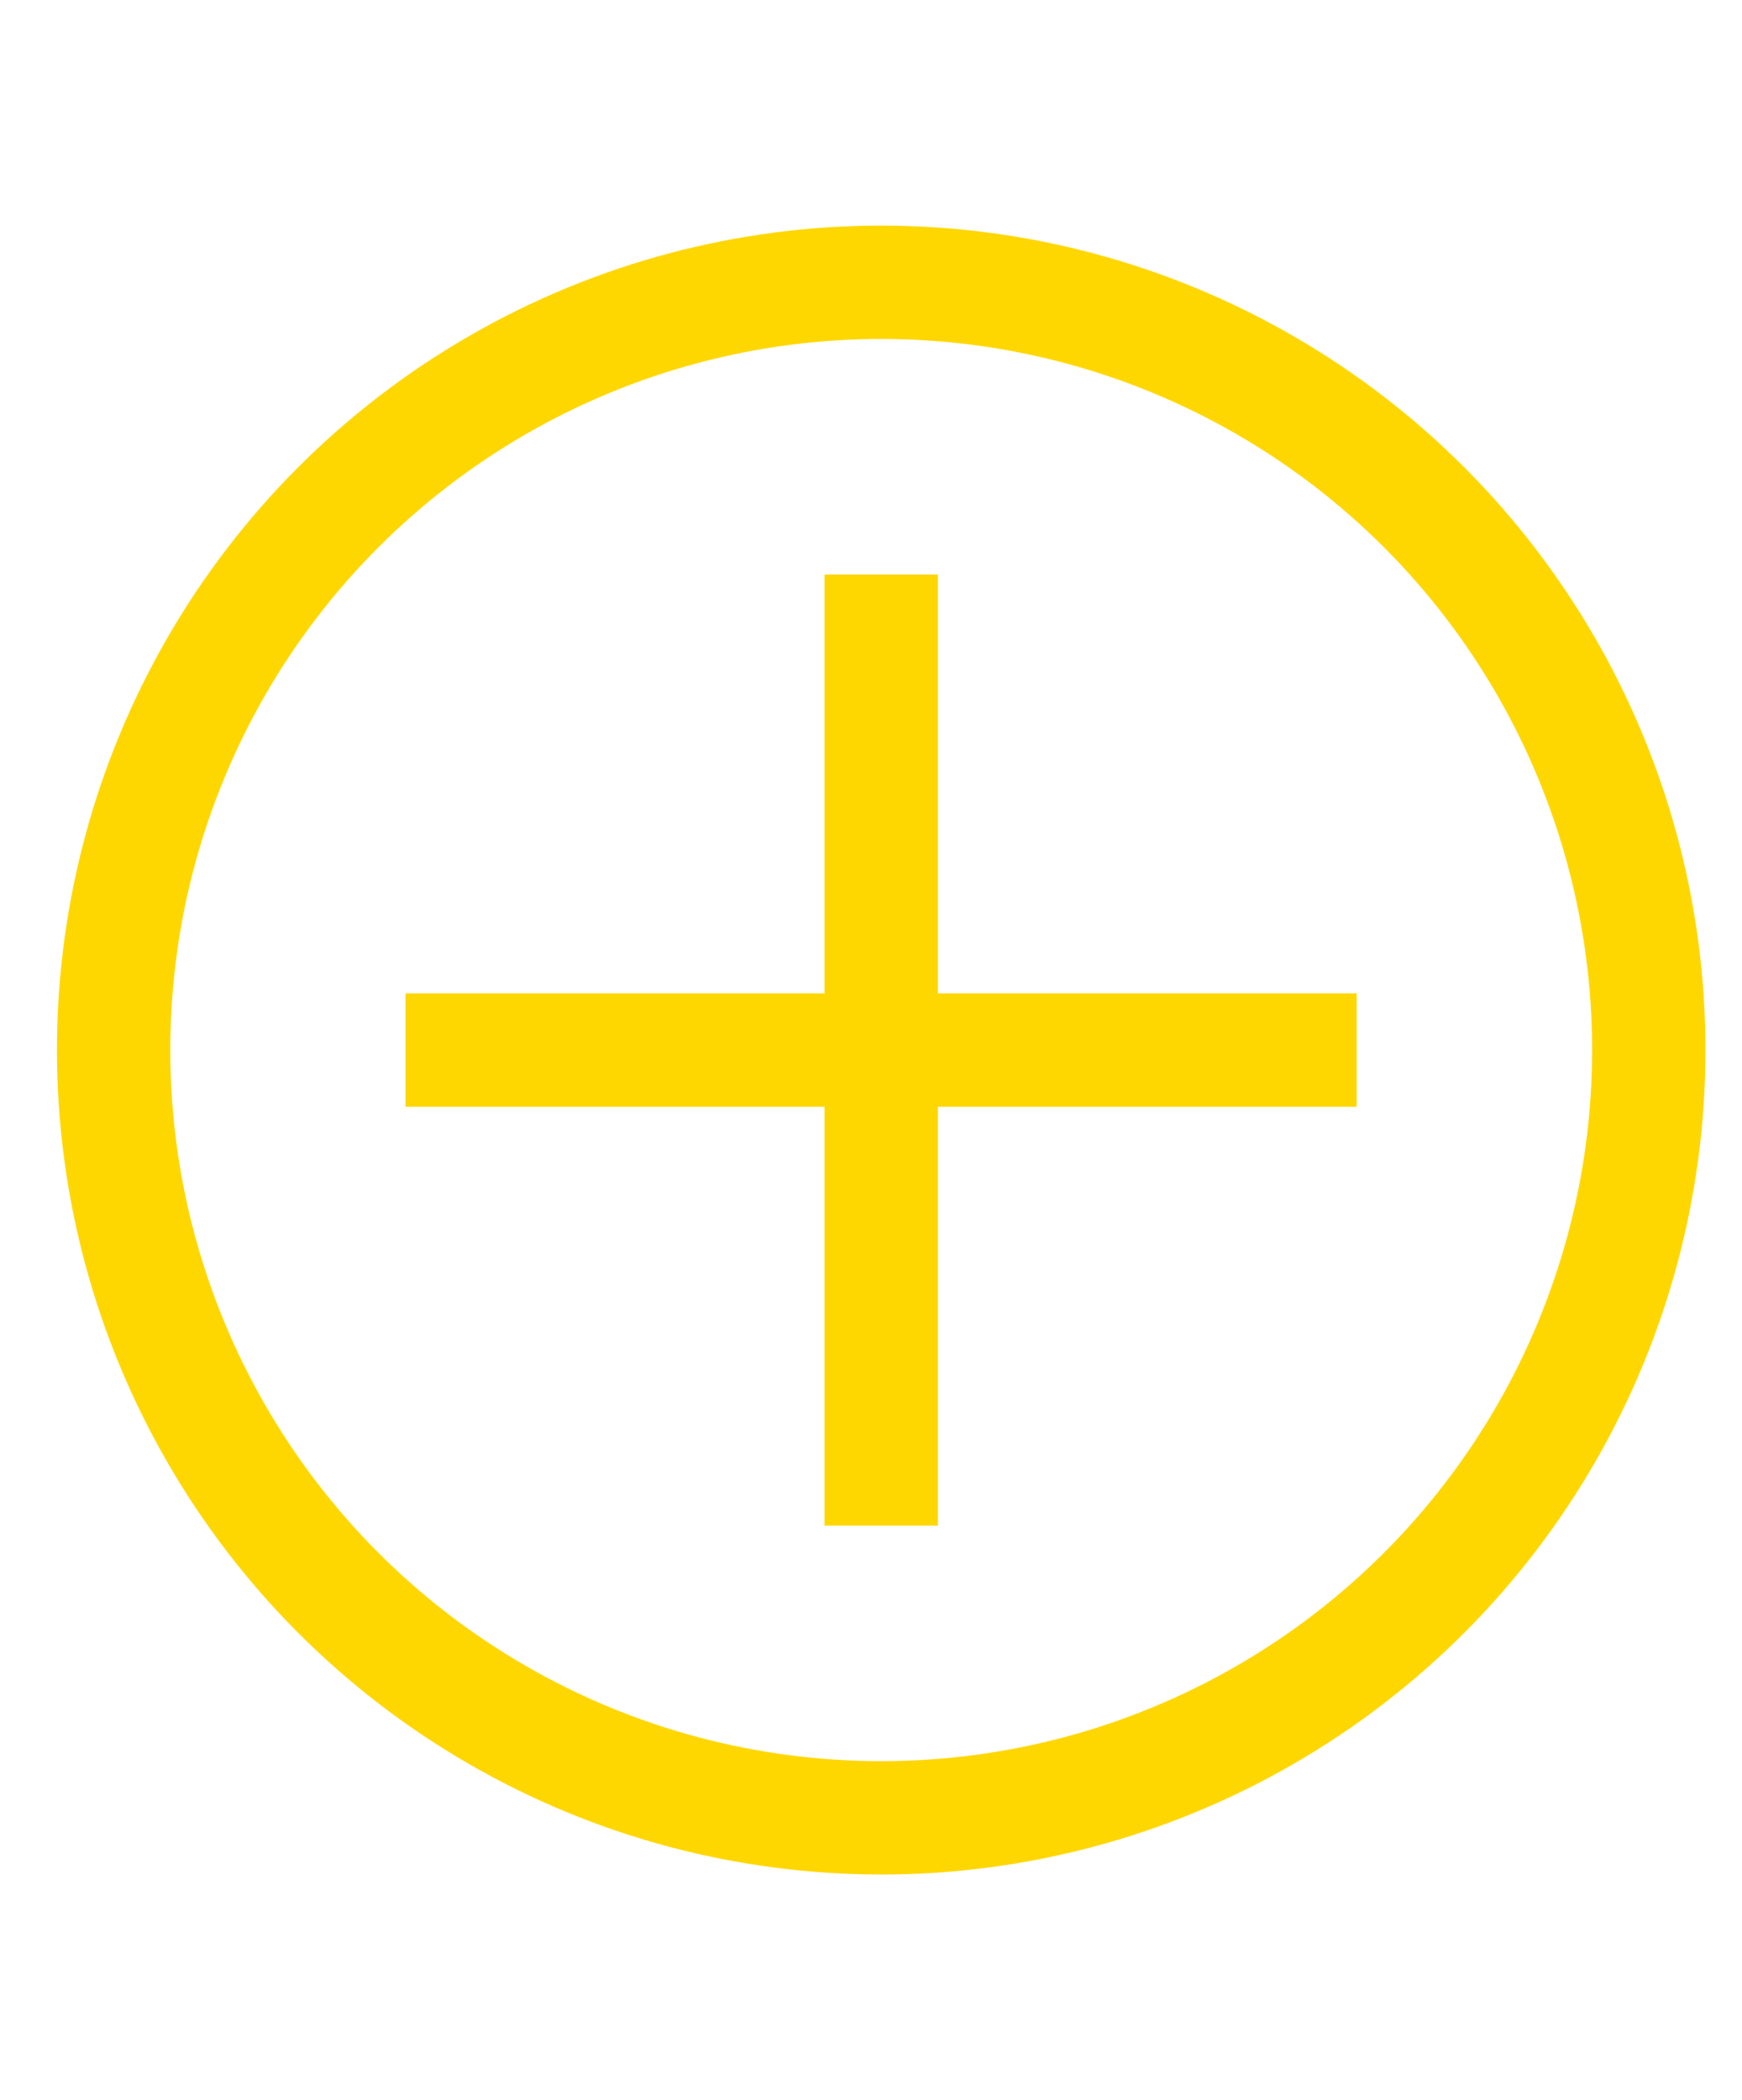
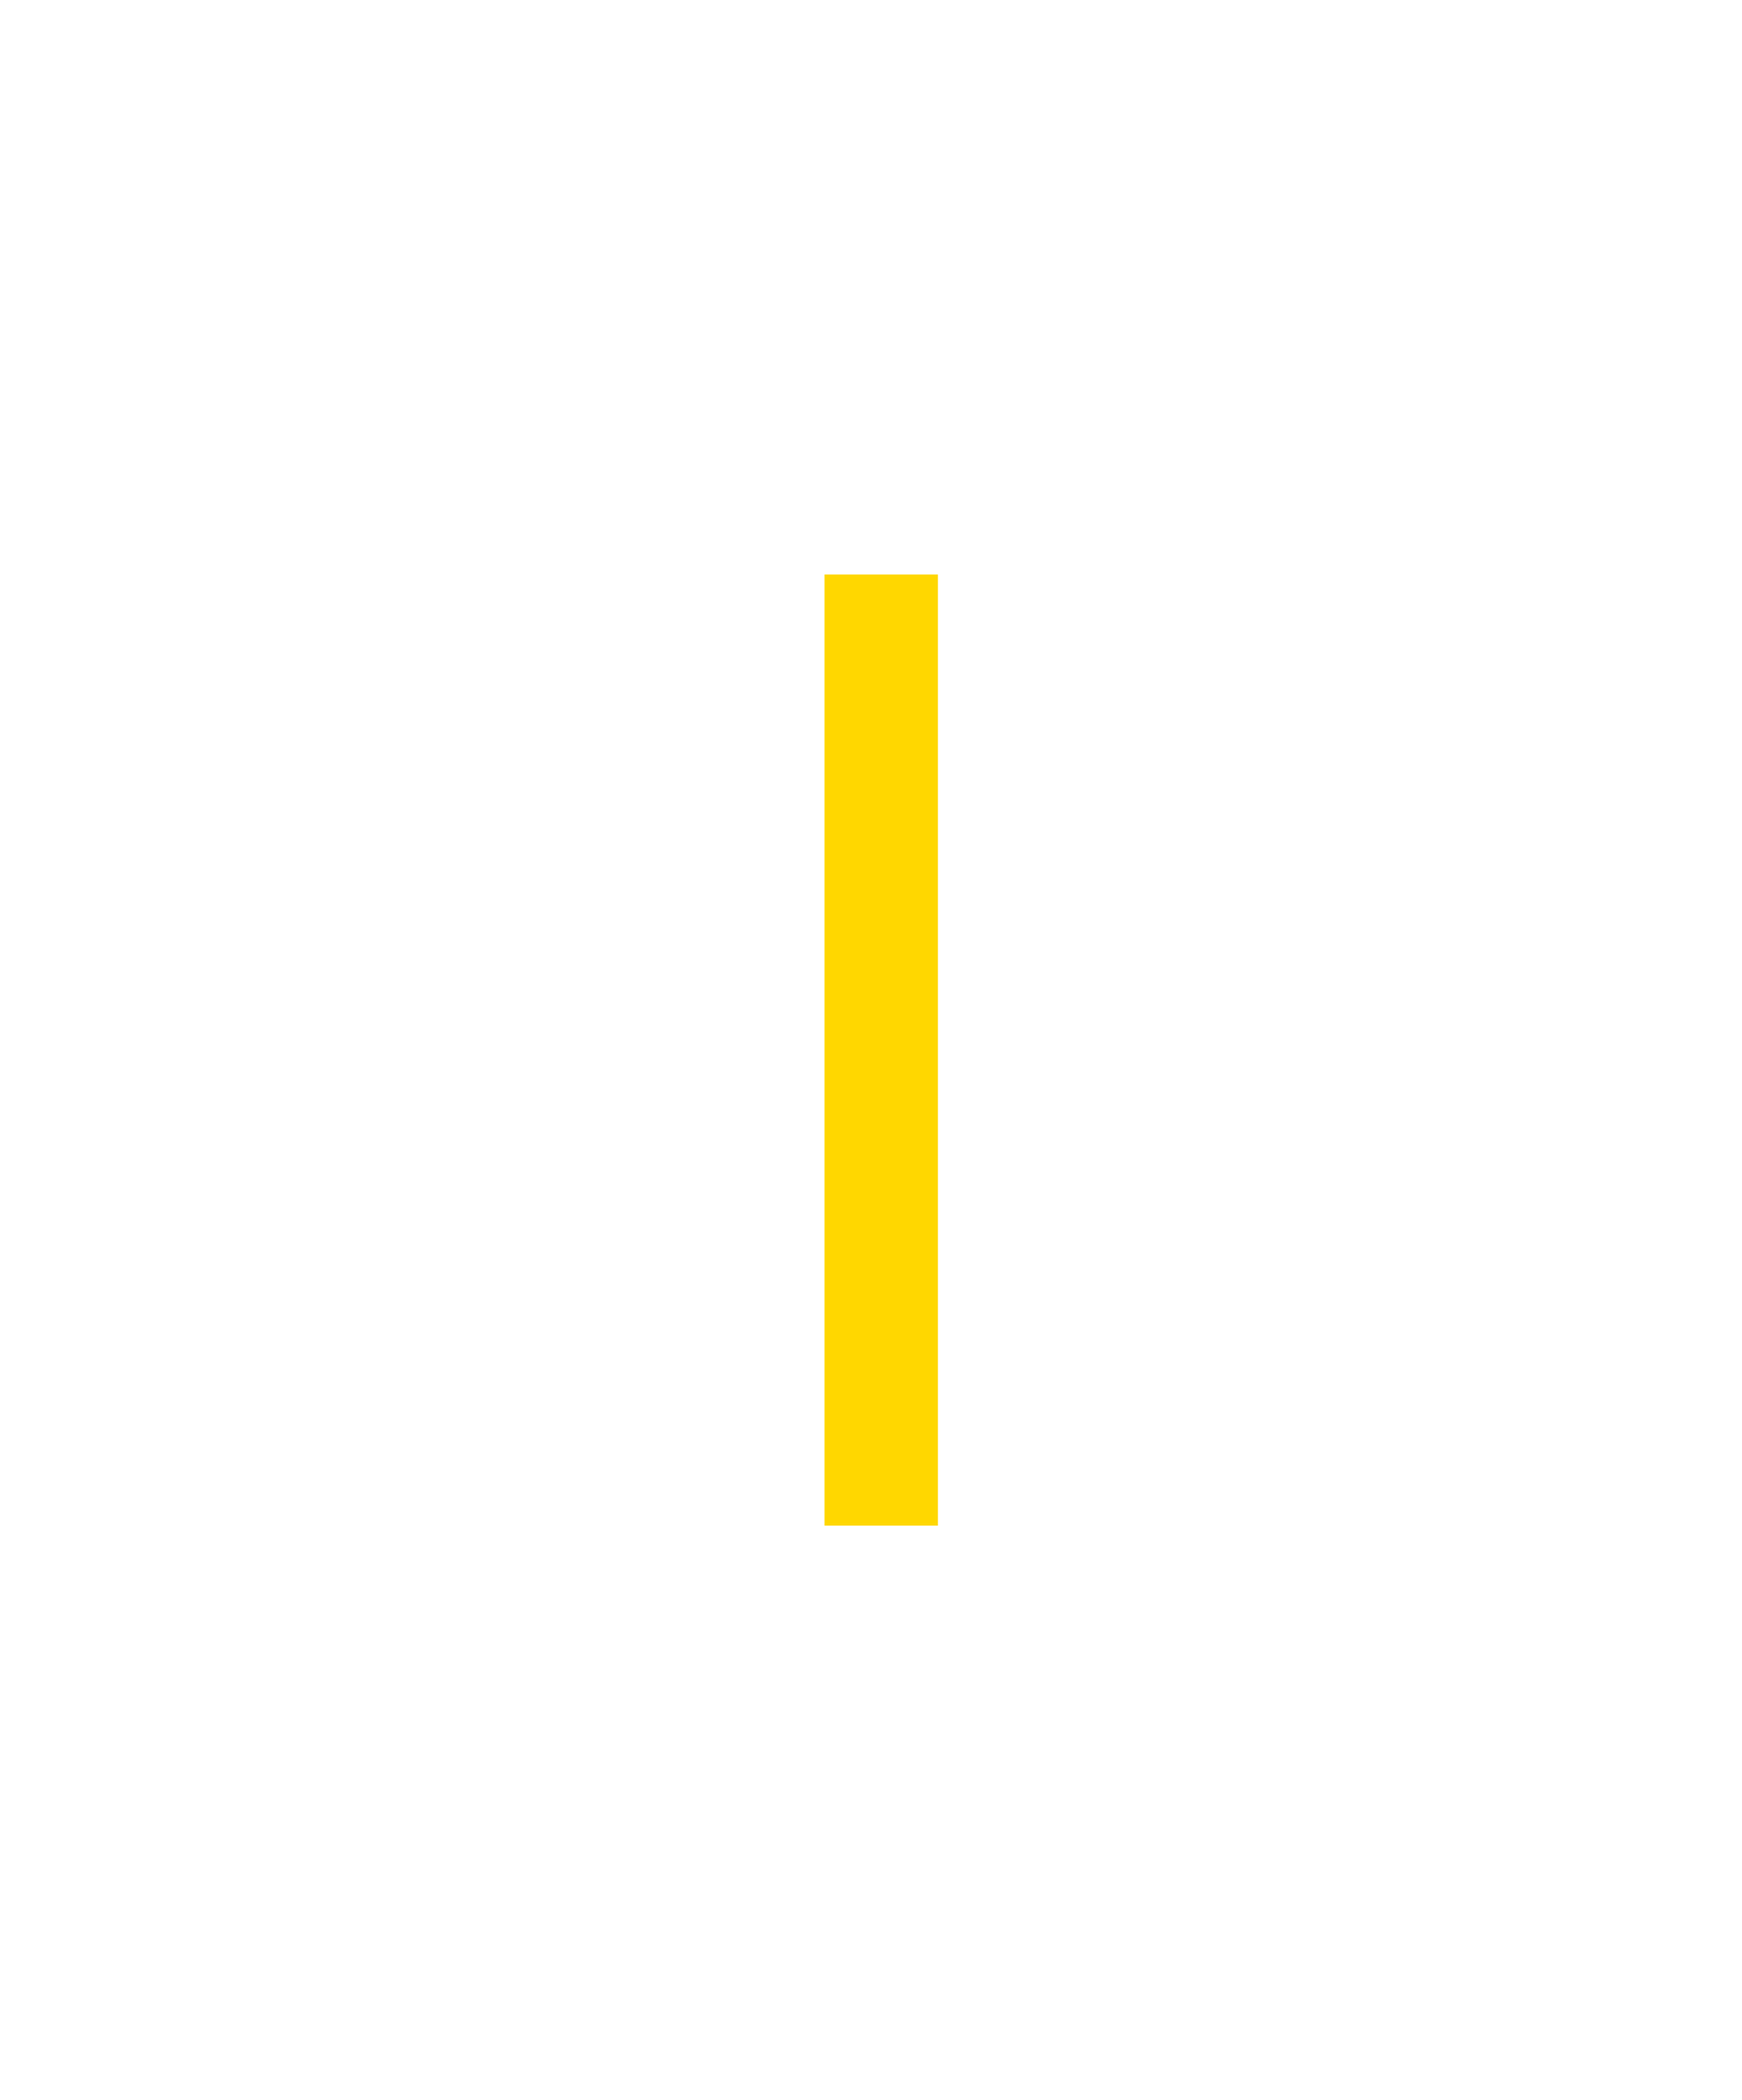
<svg xmlns="http://www.w3.org/2000/svg" viewBox="0 0 61.48 74.1">
  <defs>
    <style>.cls-1{fill:none;stroke:gold;stroke-linejoin:round;stroke-width:4px;}</style>
  </defs>
  <g id="Calque_26" data-name="Calque 26">
-     <circle class="cls-1" cx="31.1" cy="37.05" r="27.09" />
    <line class="cls-1" x1="31.1" y1="20.27" x2="31.1" y2="53.83" />
-     <line class="cls-1" x1="47.88" y1="37.05" x2="14.31" y2="37.05" />
  </g>
</svg>